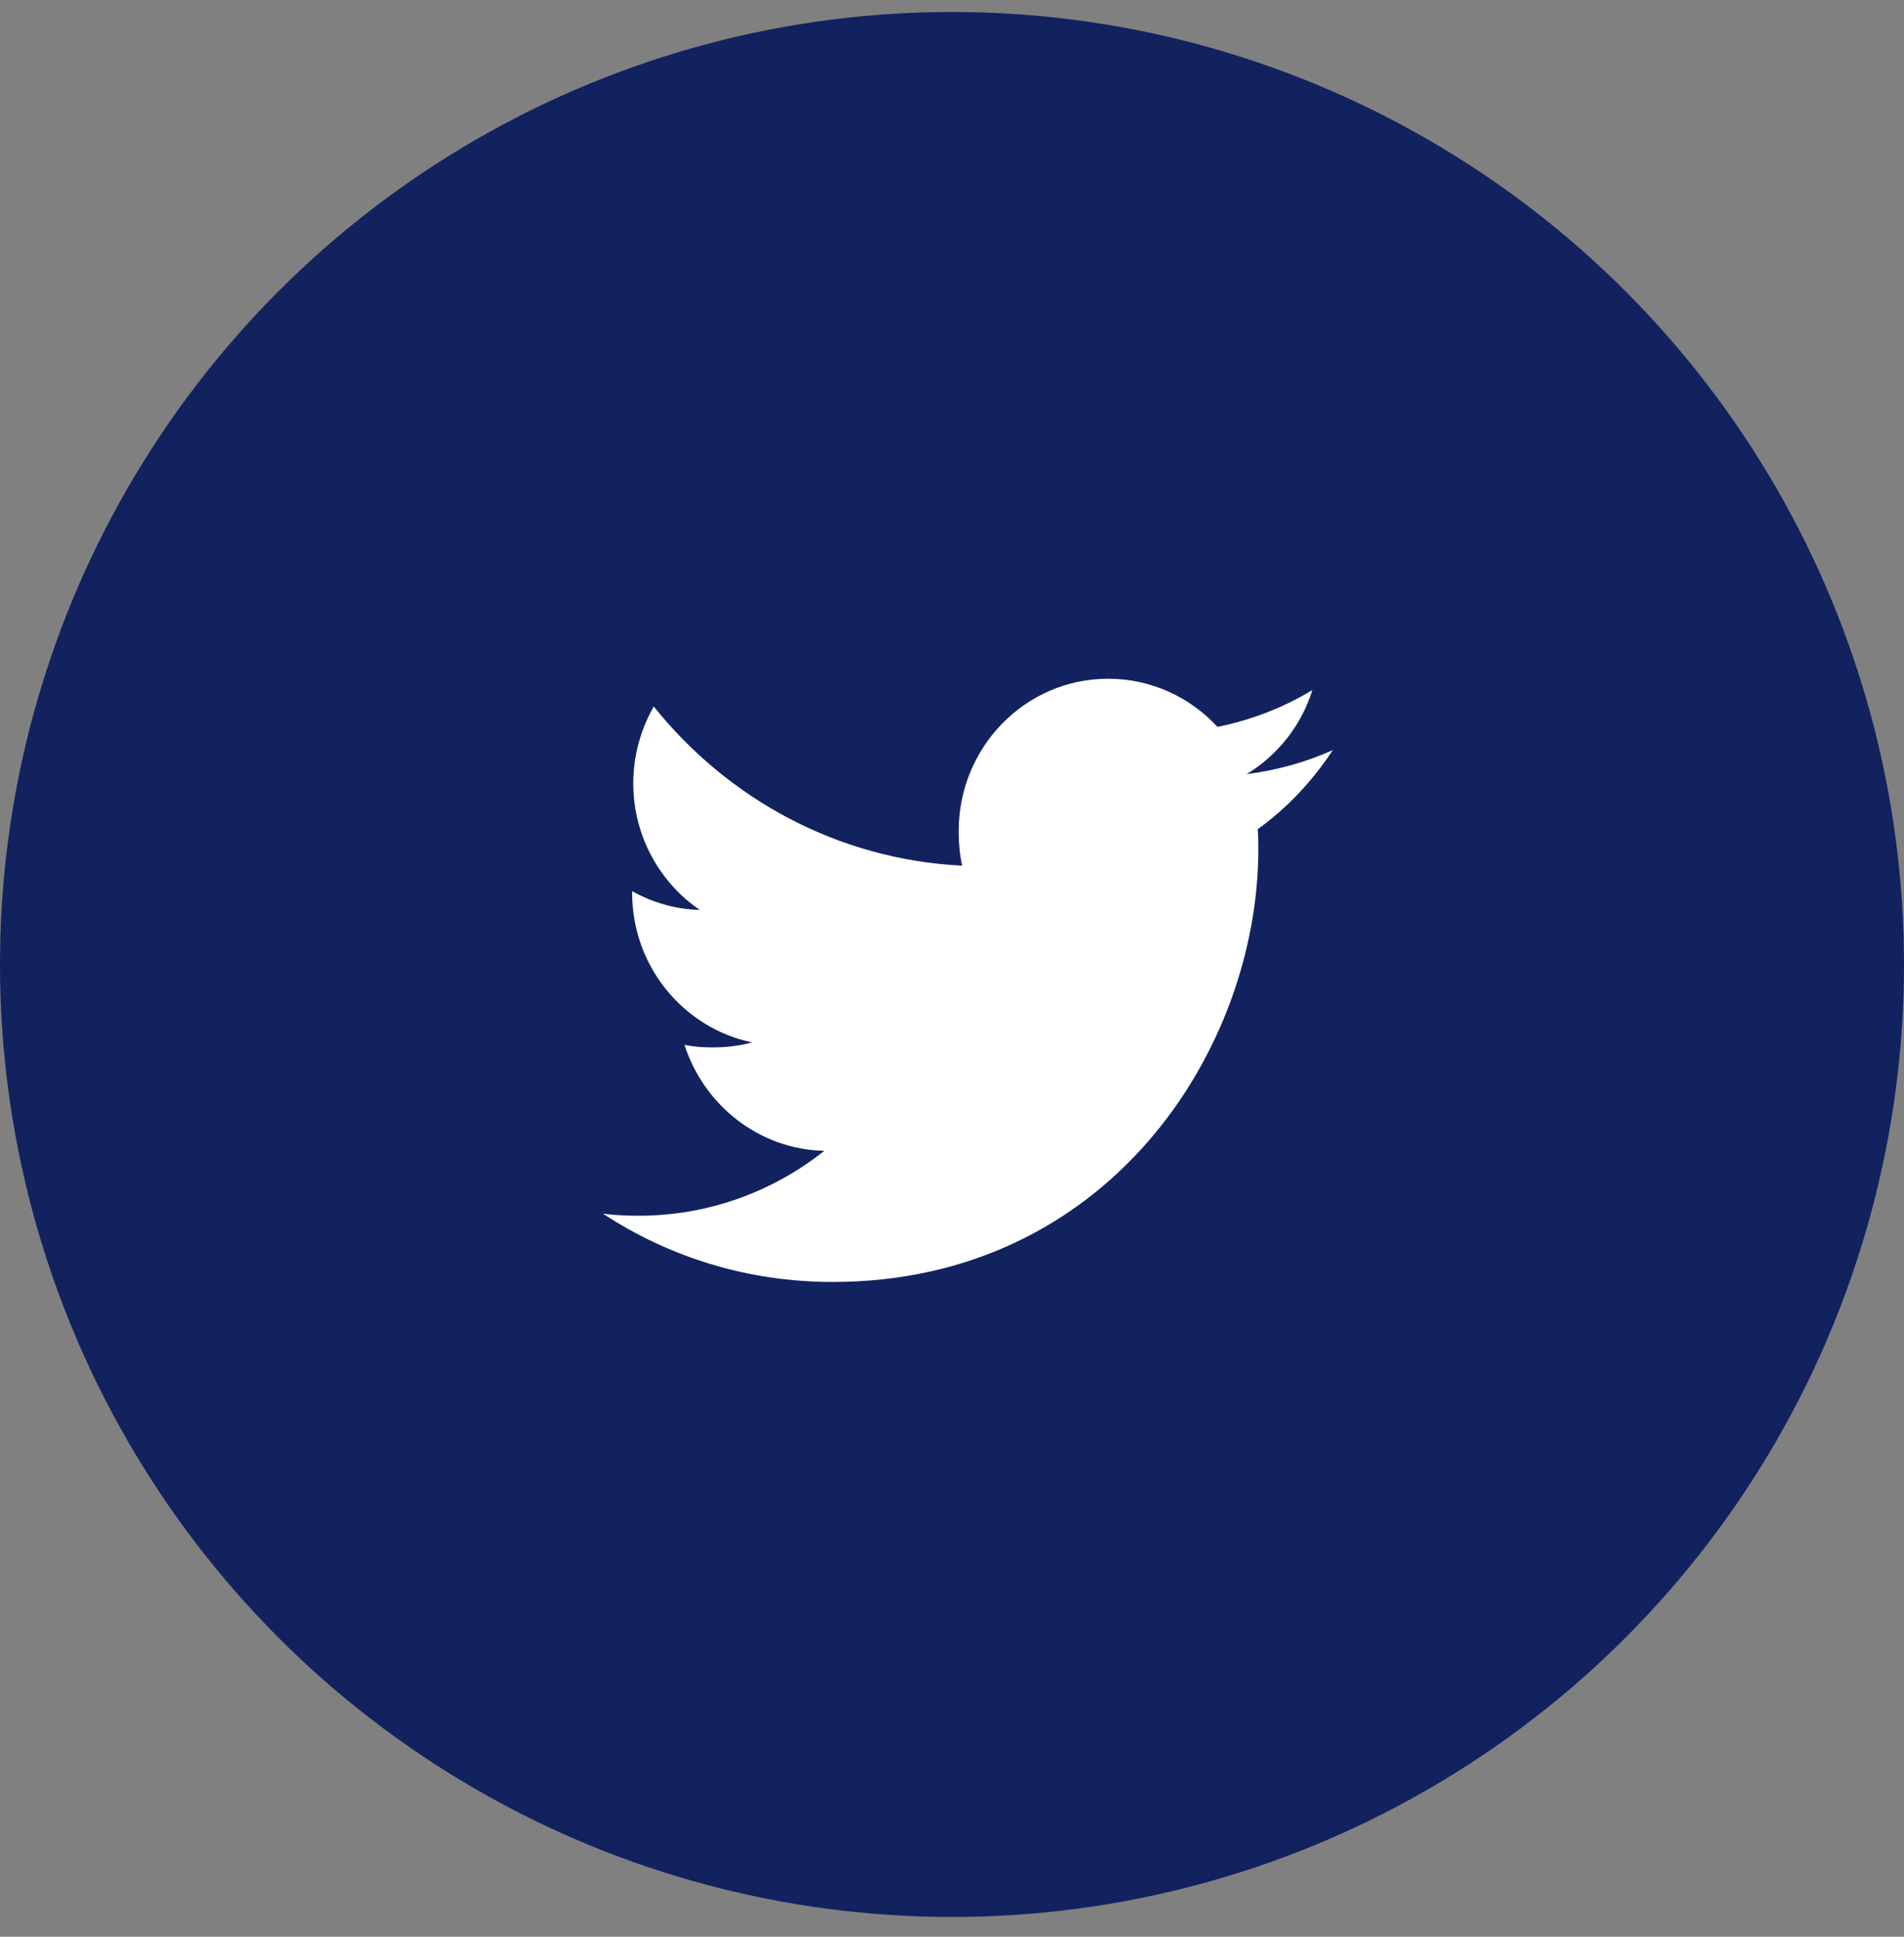
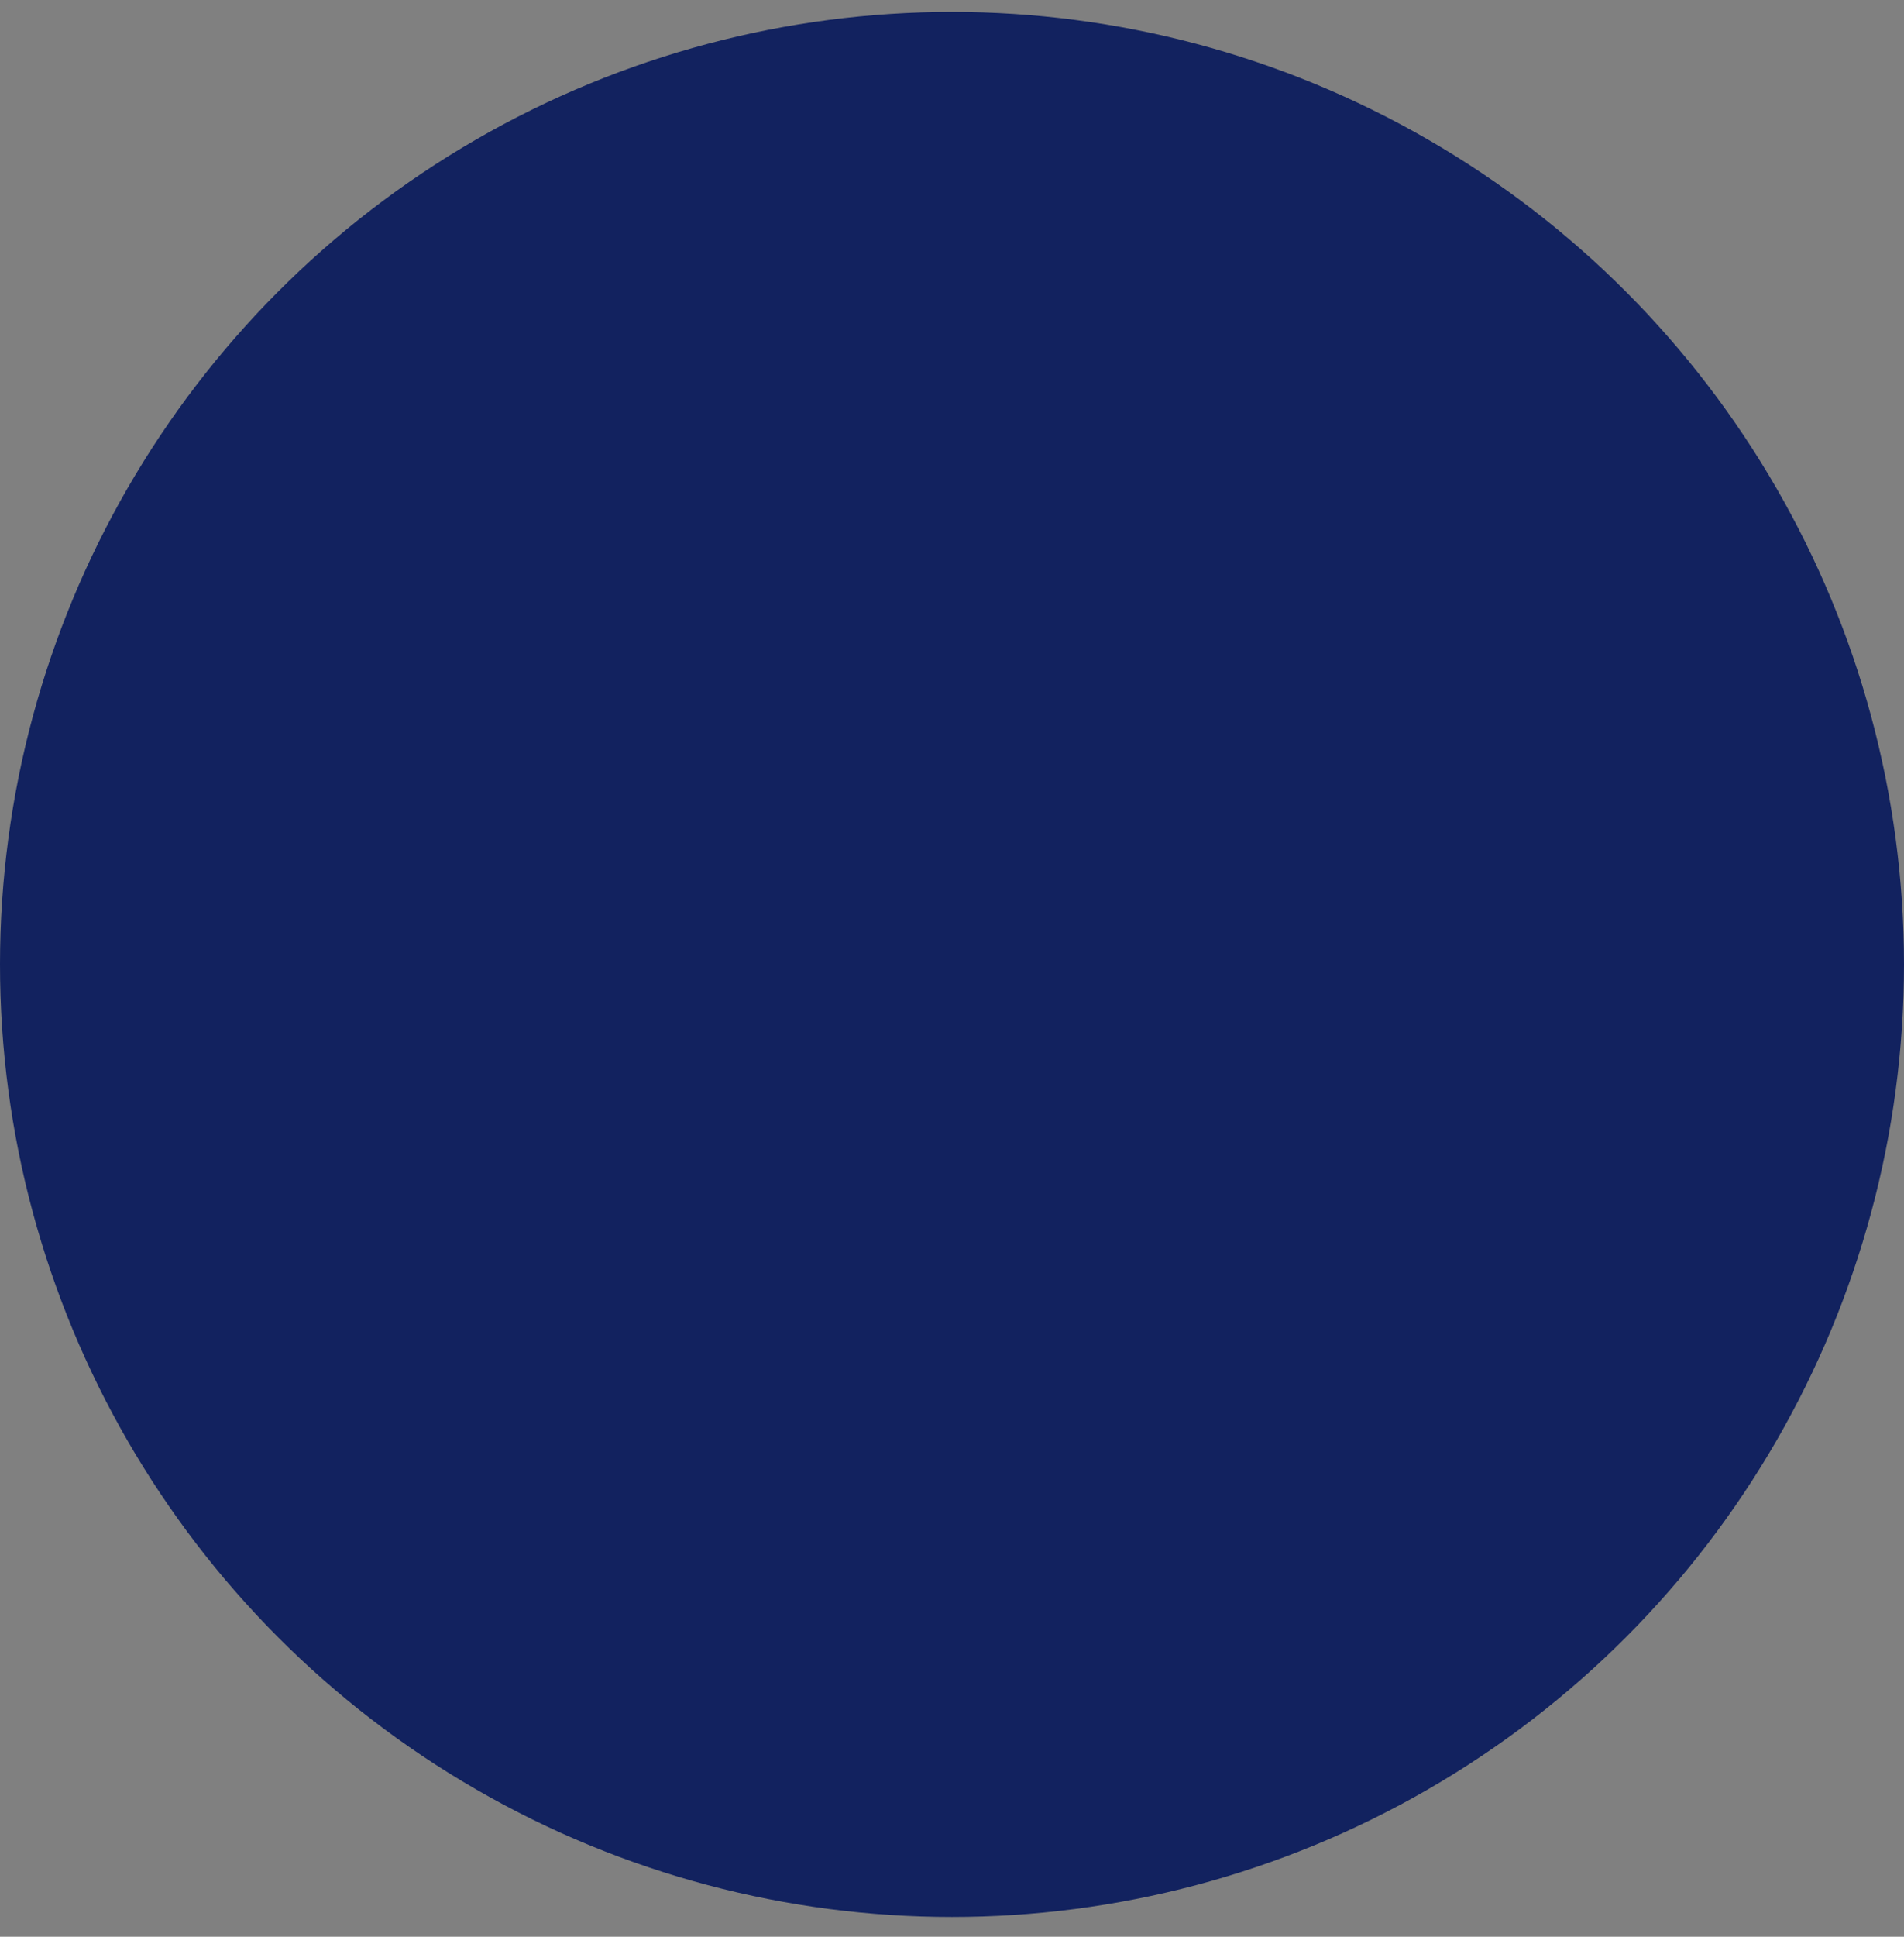
<svg xmlns="http://www.w3.org/2000/svg" width="60" height="61" viewBox="0 0 60 61" fill="none">
  <rect x="0" y="0" width="60" height="61" fill="#808080" stroke="none" />
  <circle cx="30" cy="30.377" r="30" fill="#12225F" />
-   <path d="M42 23.626C41.145 24.008 40.233 24.261 39.283 24.383C40.261 23.79 41.007 22.858 41.357 21.734C40.446 22.286 39.44 22.676 38.367 22.894C37.502 21.957 36.269 21.377 34.923 21.377C32.313 21.377 30.211 23.531 30.211 26.172C30.211 26.552 30.243 26.918 30.32 27.265C26.4 27.071 22.932 25.161 20.601 22.251C20.195 22.969 19.956 23.79 19.956 24.674C19.956 26.334 20.797 27.806 22.05 28.658C21.293 28.644 20.55 28.42 19.92 28.068V28.12C19.92 30.45 21.554 32.385 23.698 32.831C23.314 32.938 22.896 32.989 22.462 32.989C22.16 32.989 21.855 32.971 21.569 32.907C22.18 34.806 23.913 36.201 25.975 36.247C24.37 37.523 22.334 38.291 20.128 38.291C19.742 38.291 19.371 38.274 19 38.226C21.089 39.595 23.564 40.377 26.233 40.377C34.91 40.377 39.654 33.069 39.654 26.735C39.654 26.523 39.647 26.318 39.637 26.115C40.573 25.44 41.359 24.597 42 23.626Z" fill="white" />
</svg>